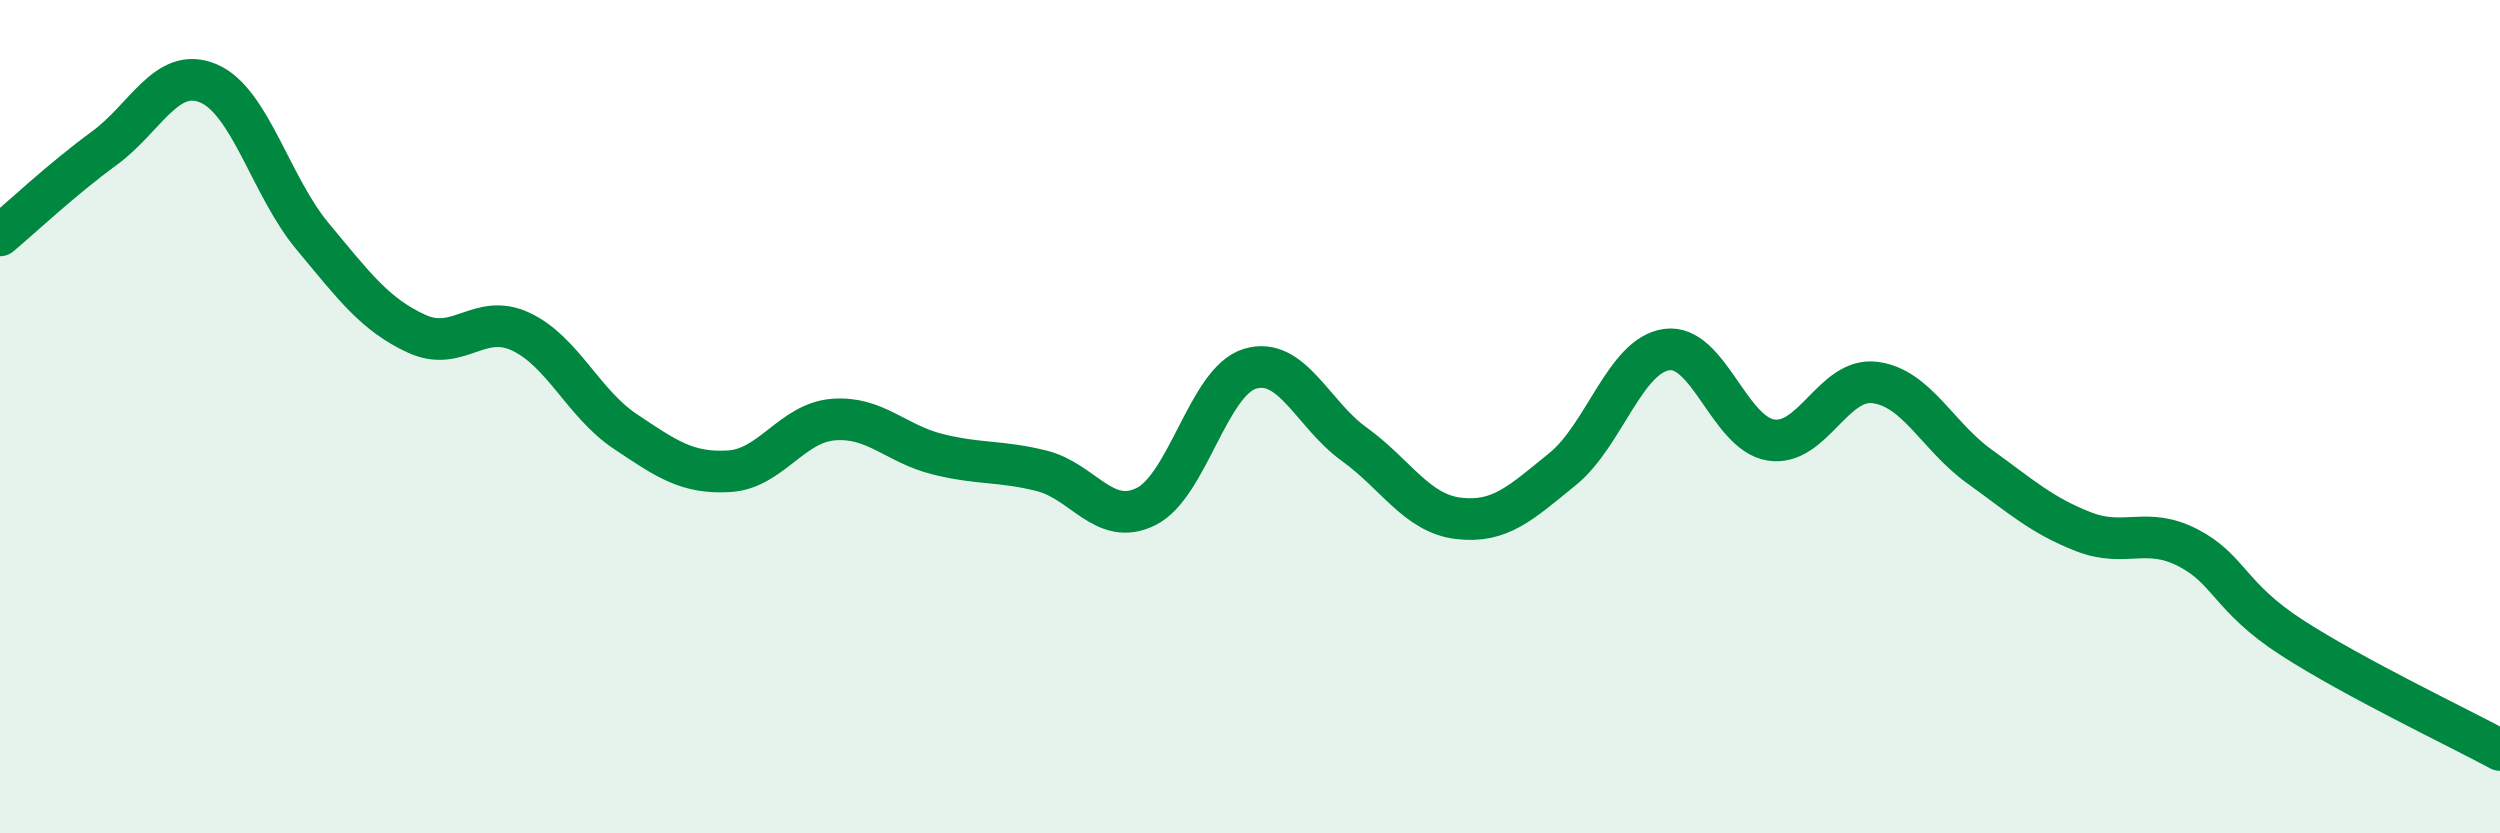
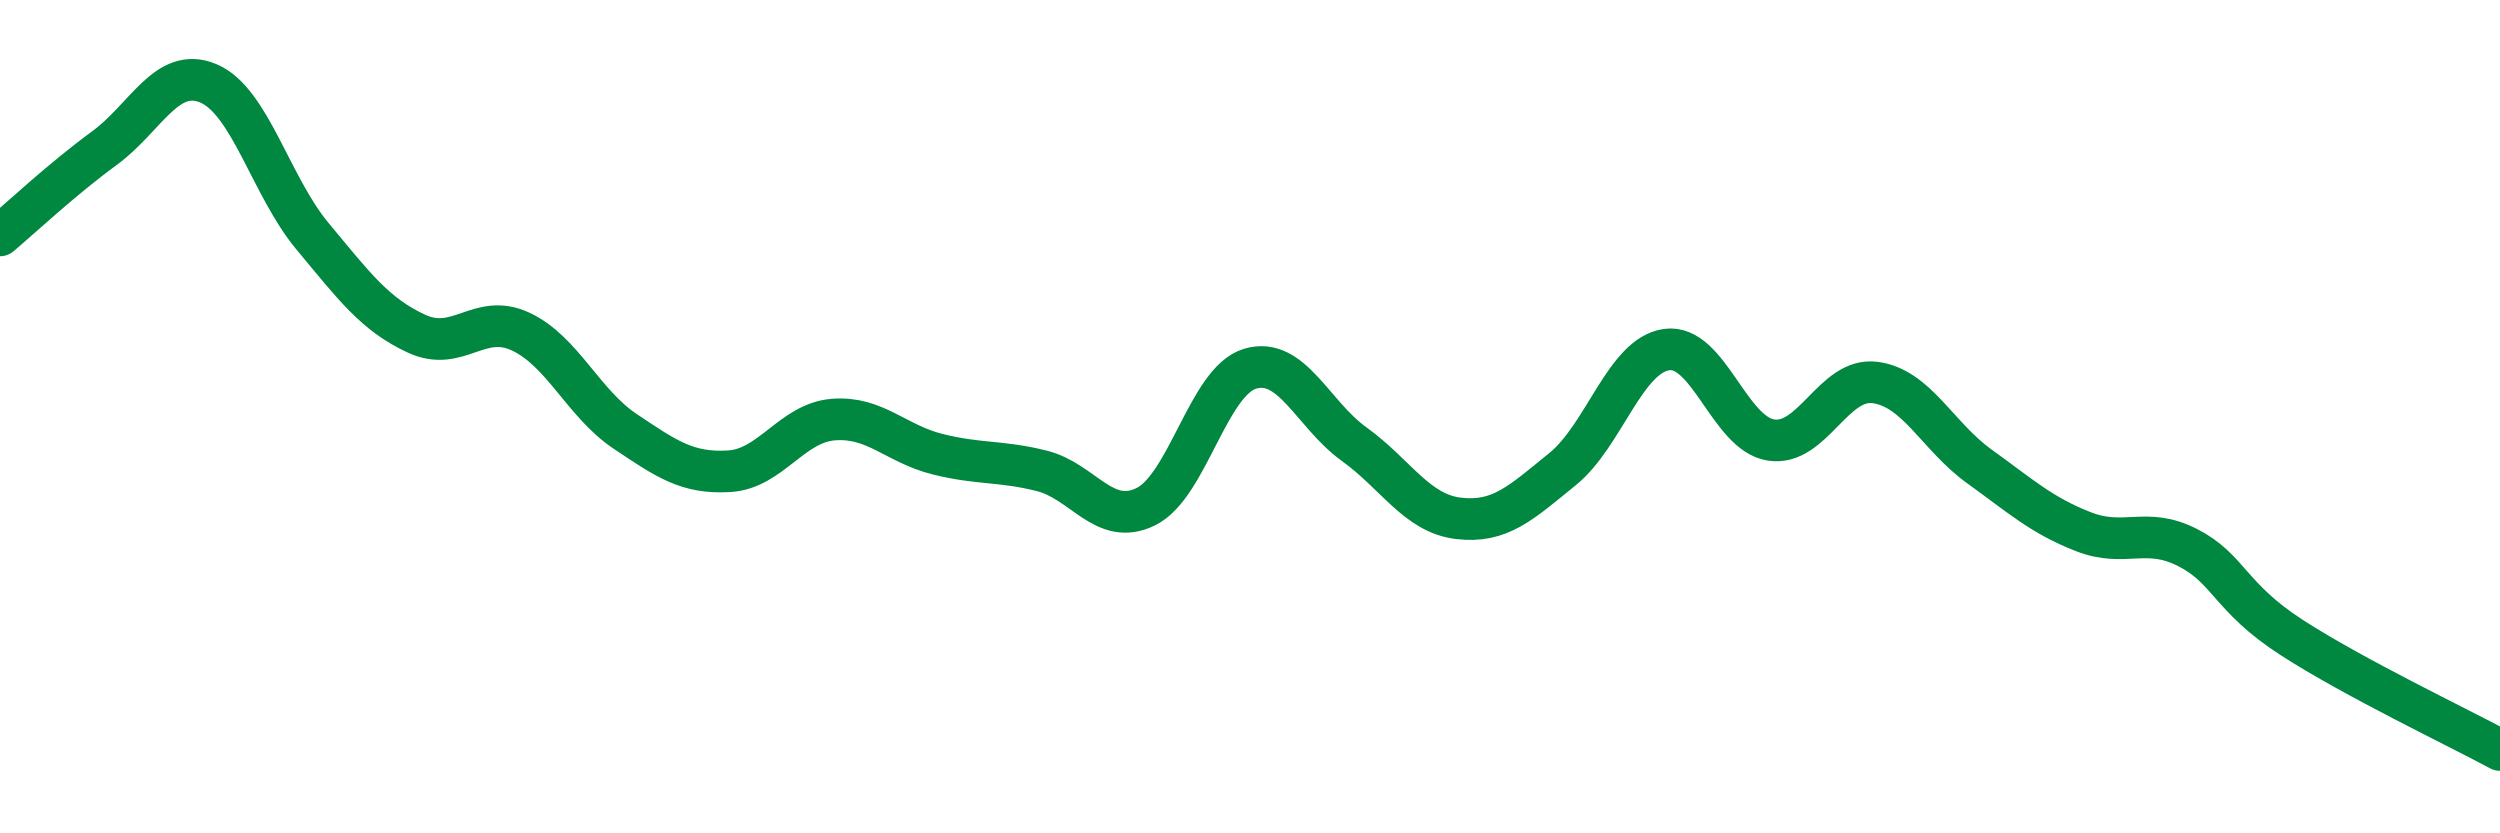
<svg xmlns="http://www.w3.org/2000/svg" width="60" height="20" viewBox="0 0 60 20">
-   <path d="M 0,5.65 C 0.5,5.23 1.5,4.29 2.5,3.56 C 3.5,2.83 4,1.58 5,2 C 6,2.42 6.5,4.47 7.5,5.67 C 8.5,6.87 9,7.55 10,8.01 C 11,8.47 11.5,7.49 12.5,7.96 C 13.5,8.43 14,9.68 15,10.35 C 16,11.02 16.5,11.37 17.5,11.31 C 18.5,11.25 19,10.15 20,10.07 C 21,9.99 21.5,10.65 22.5,10.9 C 23.5,11.15 24,11.05 25,11.3 C 26,11.55 26.5,12.65 27.5,12.16 C 28.5,11.67 29,9.15 30,8.85 C 31,8.55 31.5,9.94 32.5,10.66 C 33.5,11.38 34,12.32 35,12.44 C 36,12.56 36.5,12.07 37.5,11.26 C 38.5,10.45 39,8.53 40,8.39 C 41,8.25 41.5,10.4 42.5,10.56 C 43.5,10.72 44,9.05 45,9.18 C 46,9.31 46.5,10.47 47.5,11.19 C 48.5,11.91 49,12.37 50,12.76 C 51,13.15 51.5,12.63 52.5,13.14 C 53.5,13.65 53.5,14.33 55,15.3 C 56.5,16.27 59,17.46 60,18L60 20L0 20Z" fill="#008740" opacity="0.1" stroke-linecap="round" stroke-linejoin="round" />
  <path d="M 0,5.65 C 0.5,5.23 1.5,4.29 2.5,3.56 C 3.5,2.83 4,1.58 5,2 C 6,2.42 6.5,4.47 7.5,5.67 C 8.5,6.87 9,7.55 10,8.01 C 11,8.47 11.5,7.49 12.5,7.96 C 13.5,8.43 14,9.68 15,10.35 C 16,11.02 16.5,11.37 17.5,11.31 C 18.5,11.25 19,10.15 20,10.07 C 21,9.99 21.5,10.65 22.5,10.9 C 23.5,11.15 24,11.05 25,11.3 C 26,11.55 26.5,12.65 27.5,12.16 C 28.5,11.67 29,9.15 30,8.85 C 31,8.55 31.5,9.94 32.5,10.66 C 33.5,11.38 34,12.32 35,12.44 C 36,12.56 36.5,12.07 37.5,11.26 C 38.5,10.45 39,8.53 40,8.39 C 41,8.25 41.5,10.4 42.5,10.56 C 43.5,10.72 44,9.05 45,9.18 C 46,9.31 46.5,10.47 47.5,11.19 C 48.5,11.91 49,12.37 50,12.76 C 51,13.15 51.5,12.63 52.5,13.14 C 53.5,13.65 53.5,14.33 55,15.3 C 56.5,16.27 59,17.46 60,18" stroke="#008740" stroke-width="1" fill="none" stroke-linecap="round" stroke-linejoin="round" />
</svg>